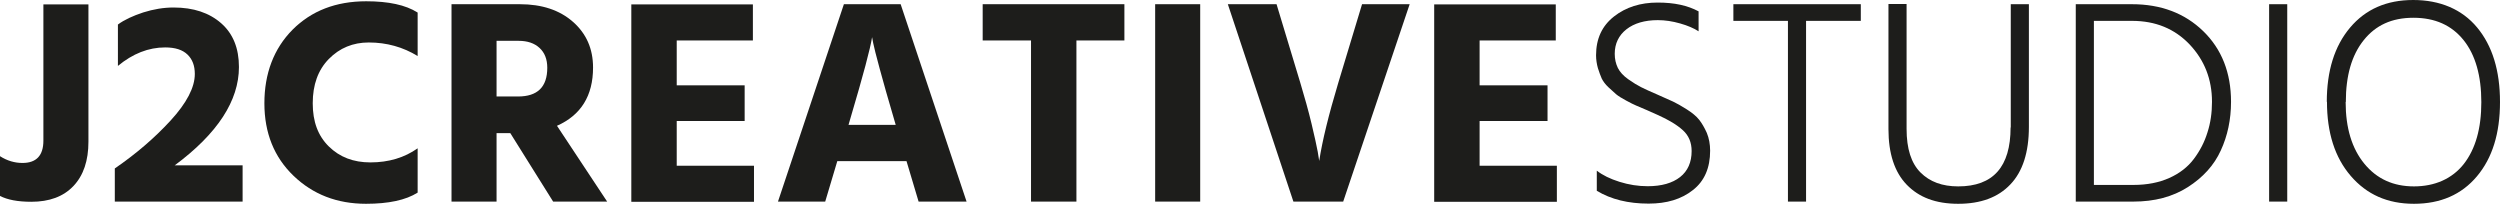
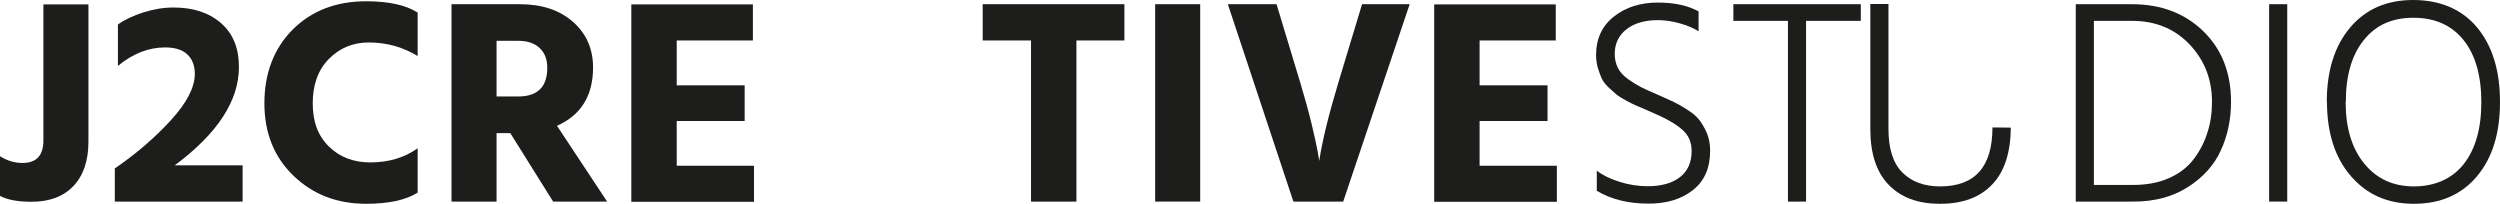
<svg xmlns="http://www.w3.org/2000/svg" id="Laag_2" viewBox="0 0 136.54 11.13">
  <defs>
    <style>      .cls-1 {        fill: #1d1d1b;      }    </style>
  </defs>
  <g id="Laag_1-2" data-name="Laag_1">
    <g>
      <path class="cls-1" d="M0,10.71v-2.18c.39.25.8.37,1.23.37.76,0,1.14-.41,1.14-1.22V.24h2.46v7.5c0,1.03-.27,1.84-.82,2.42-.55.58-1.32.86-2.3.86-.74,0-1.31-.11-1.71-.32h0Z" />
      <path class="cls-1" d="M9.54,9.03h3.71v1.98h-6.98v-1.81c1.15-.79,2.17-1.66,3.05-2.62s1.32-1.81,1.32-2.54c0-.45-.13-.8-.4-1.06s-.67-.39-1.22-.39c-.91,0-1.77.34-2.58,1.01V1.34c.35-.26.81-.47,1.38-.66.57-.18,1.12-.27,1.66-.27,1.09,0,1.95.29,2.6.86.65.57.97,1.37.97,2.39,0,1.84-1.17,3.64-3.52,5.38h.01Z" />
      <path class="cls-1" d="M22.81.69v2.37c-.8-.49-1.69-.74-2.67-.74-.86,0-1.59.3-2.18.9s-.88,1.41-.88,2.42.29,1.78.88,2.36c.59.58,1.34.87,2.27.87,1,0,1.86-.26,2.58-.77v2.42c-.65.41-1.59.61-2.82.61-1.58,0-2.9-.51-3.96-1.53s-1.59-2.34-1.59-3.96.51-2.98,1.54-4.02c1.03-1.03,2.37-1.55,4.02-1.55,1.22,0,2.15.2,2.8.61h0Z" />
      <path class="cls-1" d="M30.21,11.01l-2.34-3.74h-.75v3.74h-2.46V.23h3.73c1.21,0,2.17.32,2.9.96.73.64,1.1,1.47,1.1,2.5,0,1.54-.66,2.6-1.97,3.18l2.74,4.14h-2.95ZM27.12,2.23v3.04h1.17c1.07,0,1.6-.52,1.6-1.57,0-.46-.14-.82-.42-1.08s-.66-.39-1.14-.39h-1.22.01Z" />
      <path class="cls-1" d="M36.96,9.05h4.22v1.97h-6.7V.24h6.64v1.97h-4.16v2.45h3.71v1.95h-3.71v2.45h0Z" />
-       <path class="cls-1" d="M50.17,11.01l-.66-2.21h-3.78l-.66,2.21h-2.58L46.09.23h3.1l3.6,10.78h-2.64.02ZM46.33,6.82h2.59l-.11-.38c-.31-1.04-.56-1.94-.76-2.67-.2-.74-.32-1.21-.36-1.42l-.06-.32c-.09.59-.48,2.06-1.18,4.42l-.11.38h0Z" />
      <path class="cls-1" d="M61.41.23v1.98h-2.62v8.8h-2.48V2.21h-2.64V.23s7.74,0,7.74,0Z" />
      <path class="cls-1" d="M63.09,11.01V.23h2.46v10.78h-2.46Z" />
      <path class="cls-1" d="M76.99.23l-3.63,10.78h-2.72L67.06.23h2.66l1.3,4.3c.23.77.44,1.51.61,2.22s.28,1.22.34,1.54l.08.5c.17-1.11.52-2.53,1.04-4.26l1.3-4.3h2.62-.02Z" />
      <path class="cls-1" d="M80.81,9.05h4.22v1.97h-6.7V.24h6.64v1.97h-4.16v2.45h3.71v1.95h-3.71v2.45h0Z" />
      <path class="cls-1" d="M92.77.61v1.1c-.26-.17-.59-.31-1.01-.43s-.82-.18-1.22-.18c-.71,0-1.29.17-1.71.5s-.64.78-.64,1.34c0,.29.06.54.17.77.11.22.3.43.57.62s.5.33.7.43.5.24.9.41c.37.16.66.29.85.38s.44.23.74.42c.3.19.53.38.68.57s.29.43.42.72c.12.29.18.62.18.97,0,.94-.31,1.66-.94,2.15-.63.5-1.43.74-2.42.74-1.11,0-2.05-.23-2.83-.7v-1.1c.32.25.73.45,1.24.61.51.16,1.02.24,1.54.24.76,0,1.35-.17,1.77-.5s.63-.81.63-1.42c0-.47-.16-.85-.48-1.14-.32-.29-.78-.57-1.39-.84-.08-.04-.27-.12-.56-.25-.29-.12-.49-.21-.61-.26s-.3-.14-.54-.27-.42-.24-.54-.34c-.11-.1-.25-.22-.42-.38s-.29-.32-.37-.48c-.07-.16-.14-.35-.21-.57-.06-.22-.1-.45-.1-.7,0-.91.33-1.61.98-2.12s1.45-.76,2.38-.76,1.64.16,2.24.48h0Z" />
      <path class="cls-1" d="M101.63.23v.91h-2.99v9.87h-.99V1.14h-2.98V.23s6.96,0,6.96,0Z" />
-       <path class="cls-1" d="M109.82,6.97V.23h.99v6.7c0,1.39-.34,2.44-1.01,3.14-.67.71-1.62,1.06-2.85,1.06s-2.14-.35-2.81-1.04c-.67-.69-1-1.71-1-3.04V.22h.99v6.82c0,1.08.25,1.87.76,2.38.51.51,1.19.76,2.06.76,1.91,0,2.86-1.07,2.86-3.22h.01Z" />
+       <path class="cls-1" d="M109.82,6.97V.23v6.7c0,1.39-.34,2.44-1.01,3.14-.67.71-1.62,1.06-2.85,1.06s-2.14-.35-2.81-1.04c-.67-.69-1-1.71-1-3.04V.22h.99v6.82c0,1.08.25,1.87.76,2.38.51.51,1.19.76,2.06.76,1.91,0,2.86-1.07,2.86-3.22h.01Z" />
      <path class="cls-1" d="M113.37.23h3.07c1.58,0,2.88.49,3.89,1.47,1.01.98,1.52,2.27,1.52,3.86,0,.97-.19,1.86-.56,2.66-.37.81-.97,1.47-1.8,2s-1.82.79-2.97.79h-3.15s0-10.78,0-10.78ZM114.37,10.1h2.16c.74,0,1.39-.13,1.95-.38s1.01-.6,1.34-1.04.58-.92.74-1.44c.17-.52.25-1.08.25-1.68,0-1.23-.41-2.27-1.22-3.13-.82-.86-1.86-1.29-3.15-1.29h-2.08v8.96h.01Z" />
      <path class="cls-1" d="M123.93,11.01V.23h.99v10.78h-.99Z" />
      <path class="cls-1" d="M127.08,5.57c0-1.7.42-3.05,1.27-4.06s2-1.51,3.45-1.51,2.66.5,3.49,1.5,1.25,2.35,1.25,4.07-.42,3.06-1.26,4.06-1.99,1.5-3.44,1.5-2.58-.51-3.45-1.52-1.3-2.36-1.3-4.05h-.01ZM128.11,5.57c0,1.42.34,2.54,1.02,3.37.68.83,1.58,1.24,2.71,1.24s2.08-.41,2.72-1.22c.64-.82.96-1.94.96-3.38s-.32-2.58-.97-3.39-1.56-1.22-2.74-1.22-2.06.41-2.71,1.22c-.66.82-.98,1.94-.98,3.38h-.01Z" />
    </g>
  </g>
</svg>